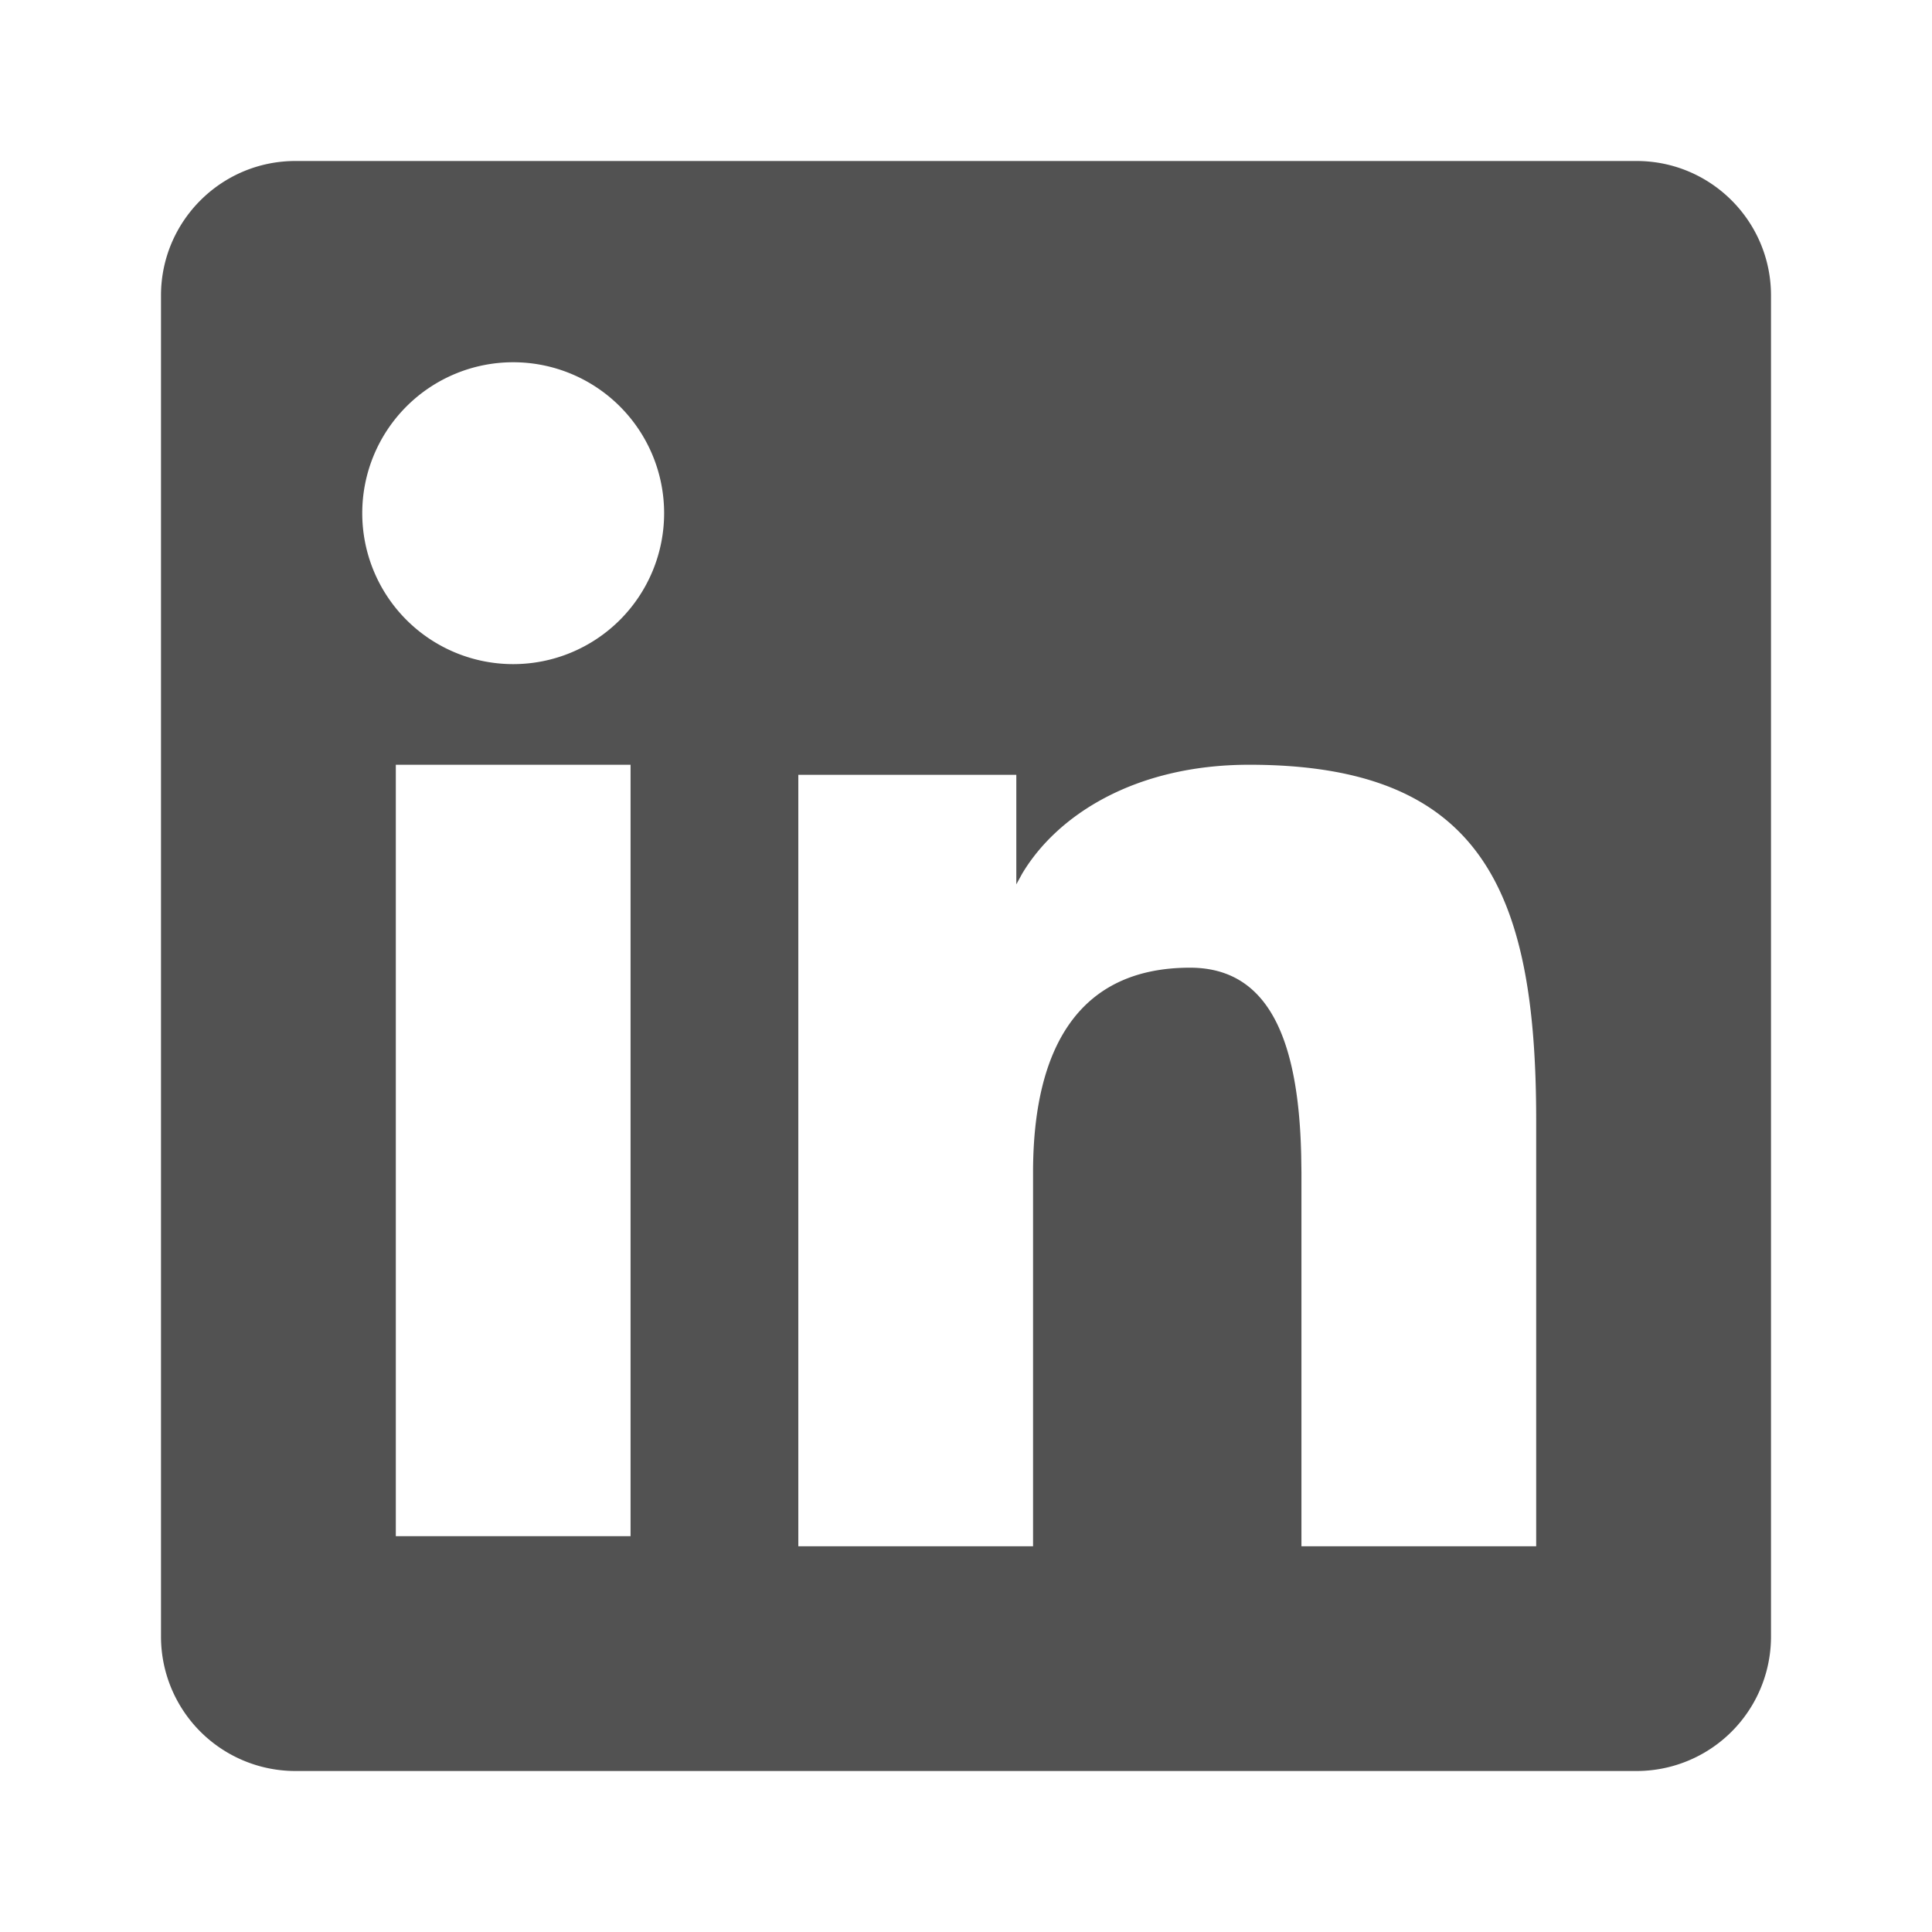
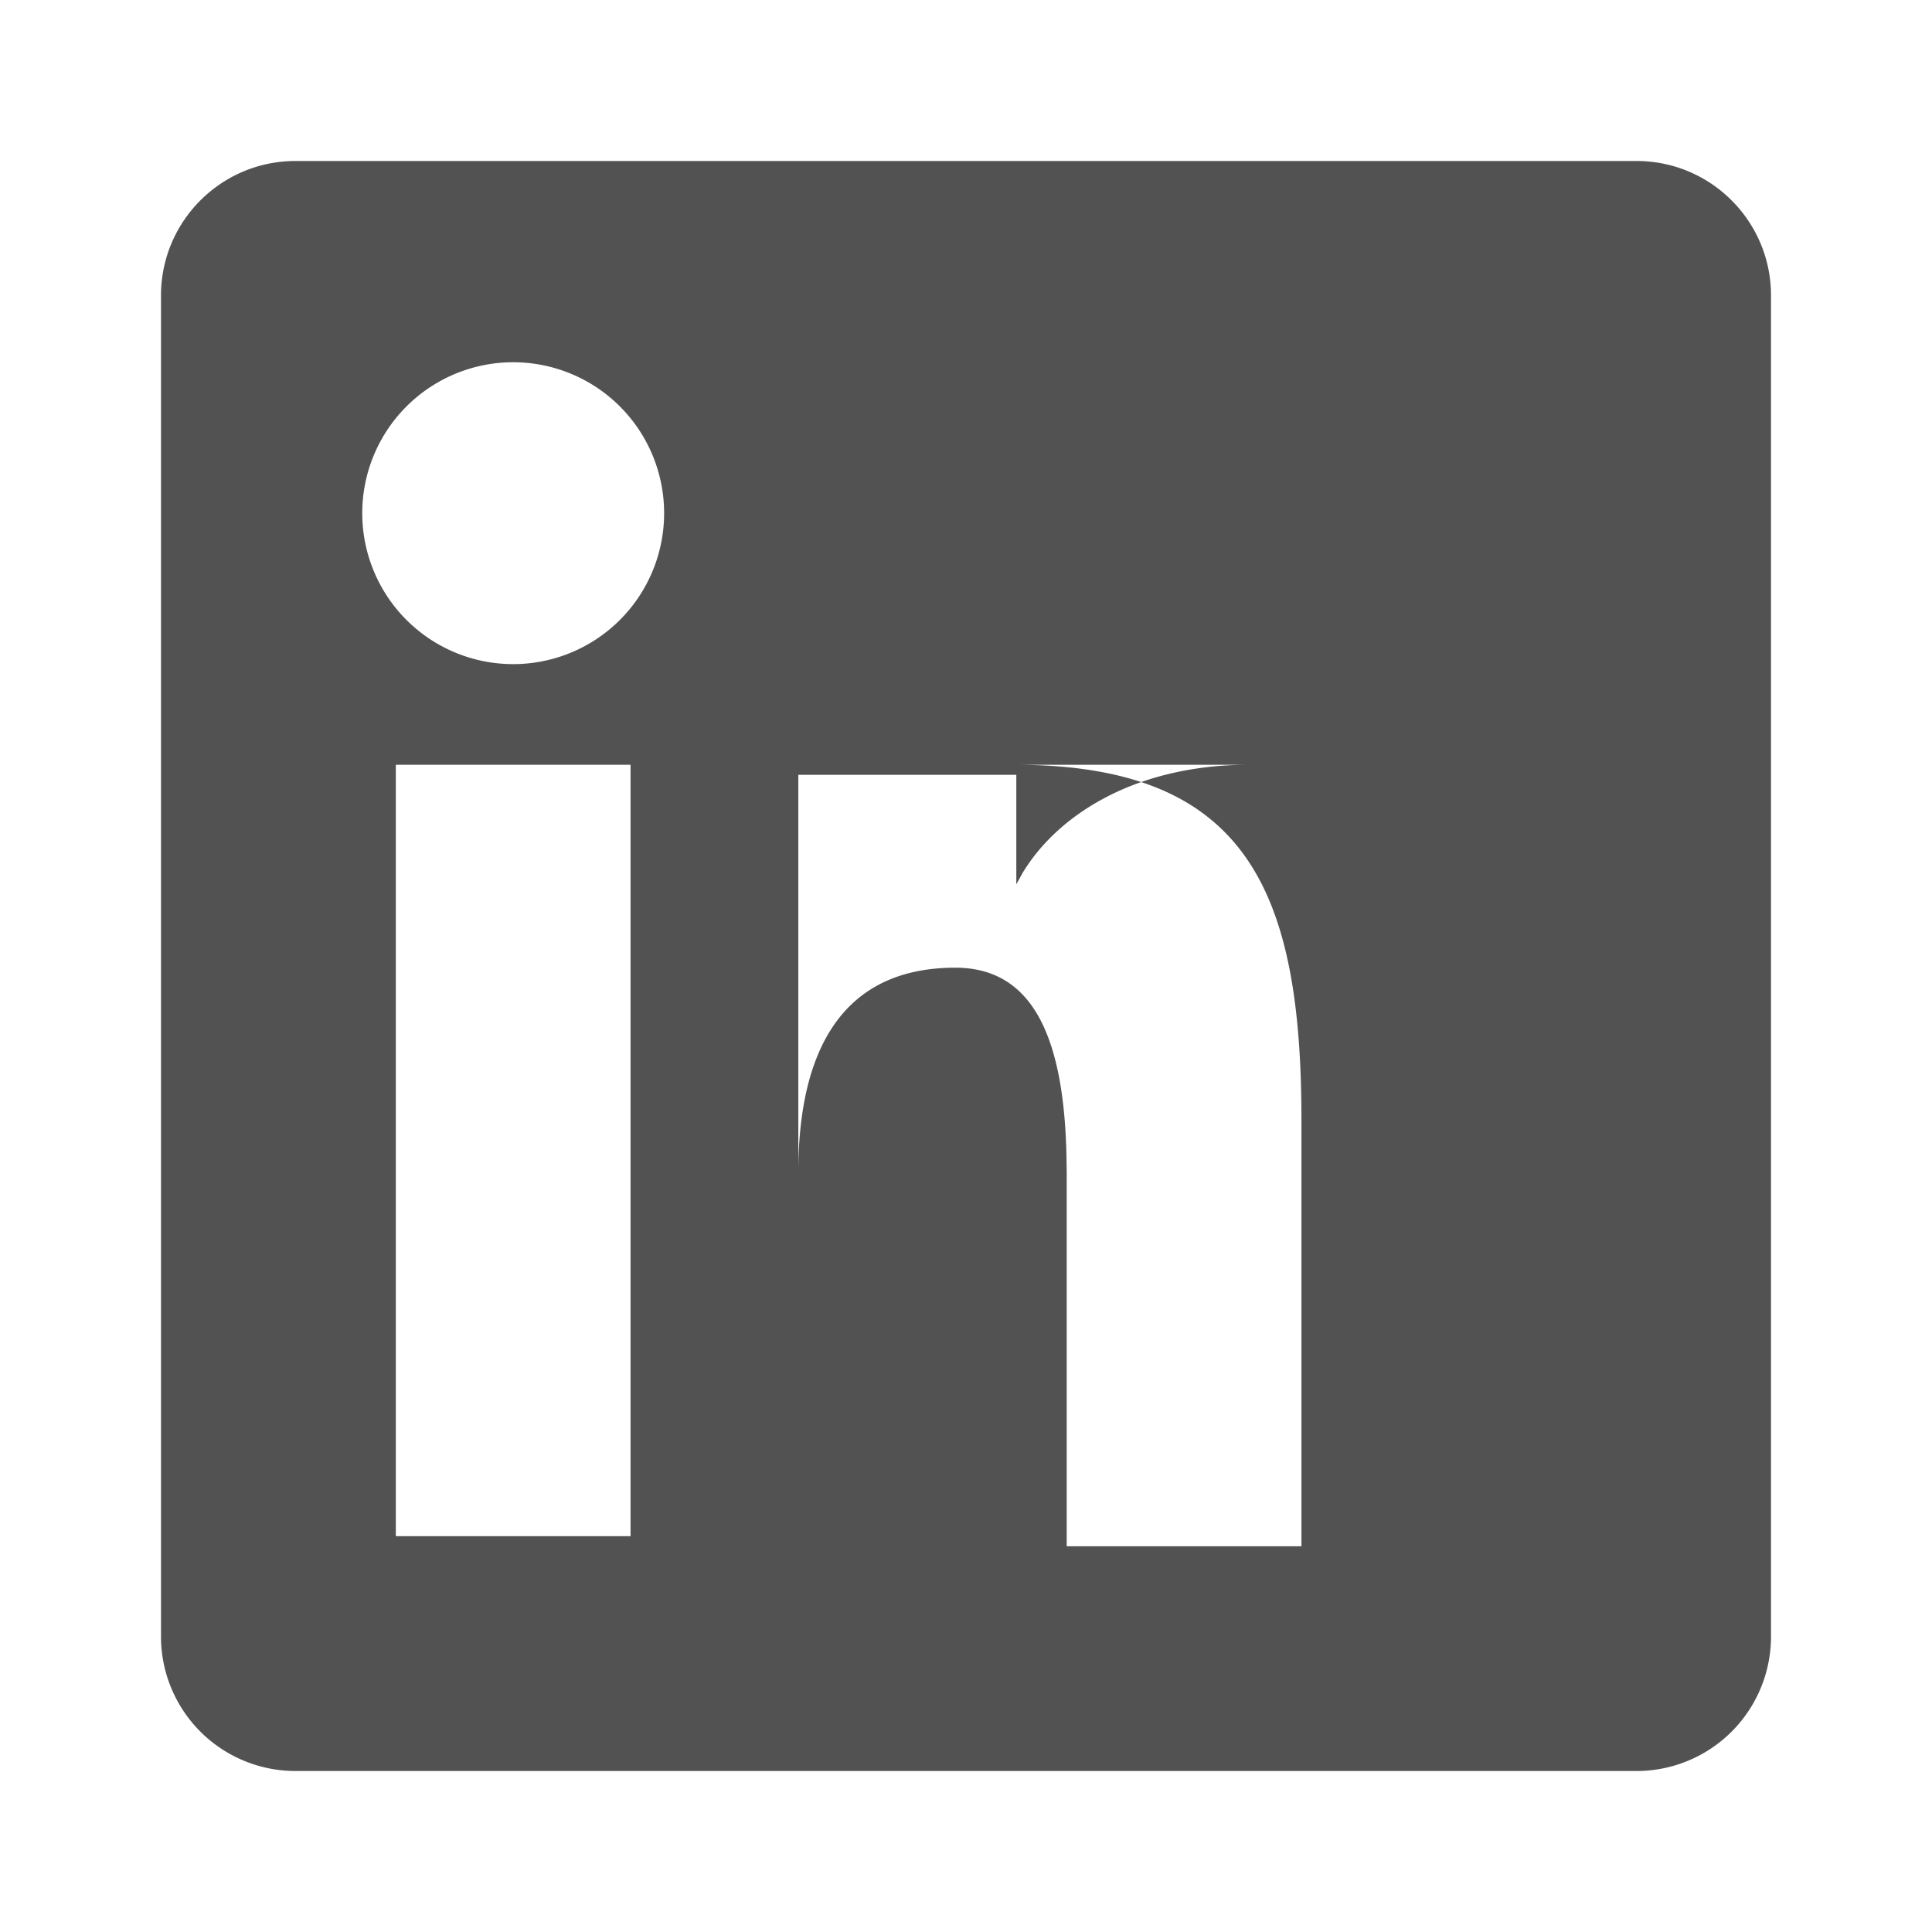
<svg xmlns="http://www.w3.org/2000/svg" width="24" height="24" viewBox="0 0 24 24" fill="none">
-   <path fill-rule="evenodd" clip-rule="evenodd" d="M20.33 2c.922 0 1.67.748 1.67 1.67v16.66A1.67 1.67 0 0 1 20.33 22H3.67A1.67 1.67 0 0 1 2 20.33V3.67C2 2.749 2.748 2 3.67 2h16.66Zm-4.811 7.5c-1.42 0-2.39.627-2.823 1.356l-.071.13V9.625H9.917v9.583h2.916v-4.642c0-1.556.573-2.545 1.95-2.545.95 0 1.349.84 1.381 2.337l.003.208v4.642h2.916v-5.293c0-2.857-.683-4.415-3.564-4.415Zm-7.686 0H4.917v9.583h2.916V9.5Zm-1.458-5a1.875 1.875 0 1 0 0 3.75 1.875 1.875 0 0 0 0-3.75Z" fill="#525252" />
+   <path fill-rule="evenodd" clip-rule="evenodd" d="M20.33 2c.922 0 1.67.748 1.67 1.67v16.66A1.67 1.67 0 0 1 20.33 22H3.67A1.67 1.67 0 0 1 2 20.33V3.67C2 2.749 2.748 2 3.67 2h16.66Zm-4.811 7.5c-1.42 0-2.39.627-2.823 1.356l-.071.13V9.625H9.917v9.583v-4.642c0-1.556.573-2.545 1.95-2.545.95 0 1.349.84 1.381 2.337l.003.208v4.642h2.916v-5.293c0-2.857-.683-4.415-3.564-4.415Zm-7.686 0H4.917v9.583h2.916V9.5Zm-1.458-5a1.875 1.875 0 1 0 0 3.75 1.875 1.875 0 0 0 0-3.75Z" fill="#525252" />
</svg>